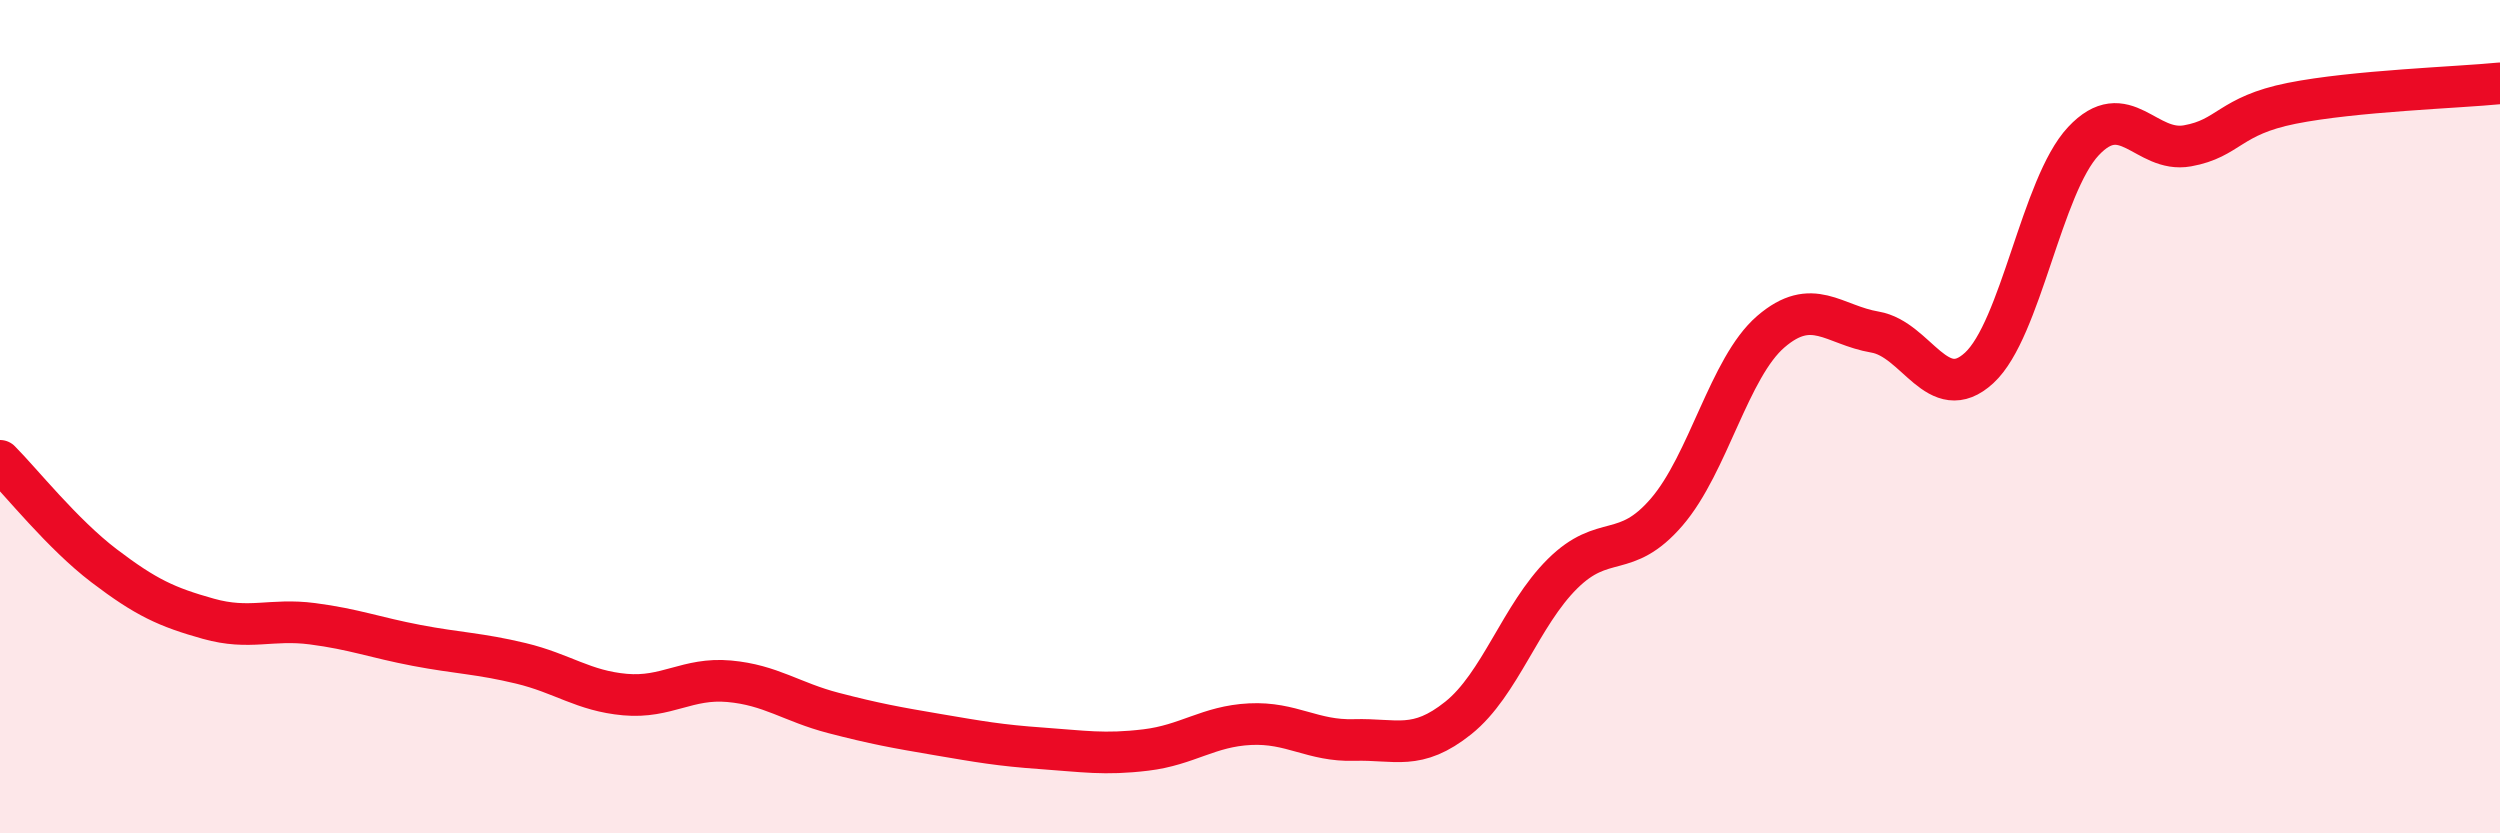
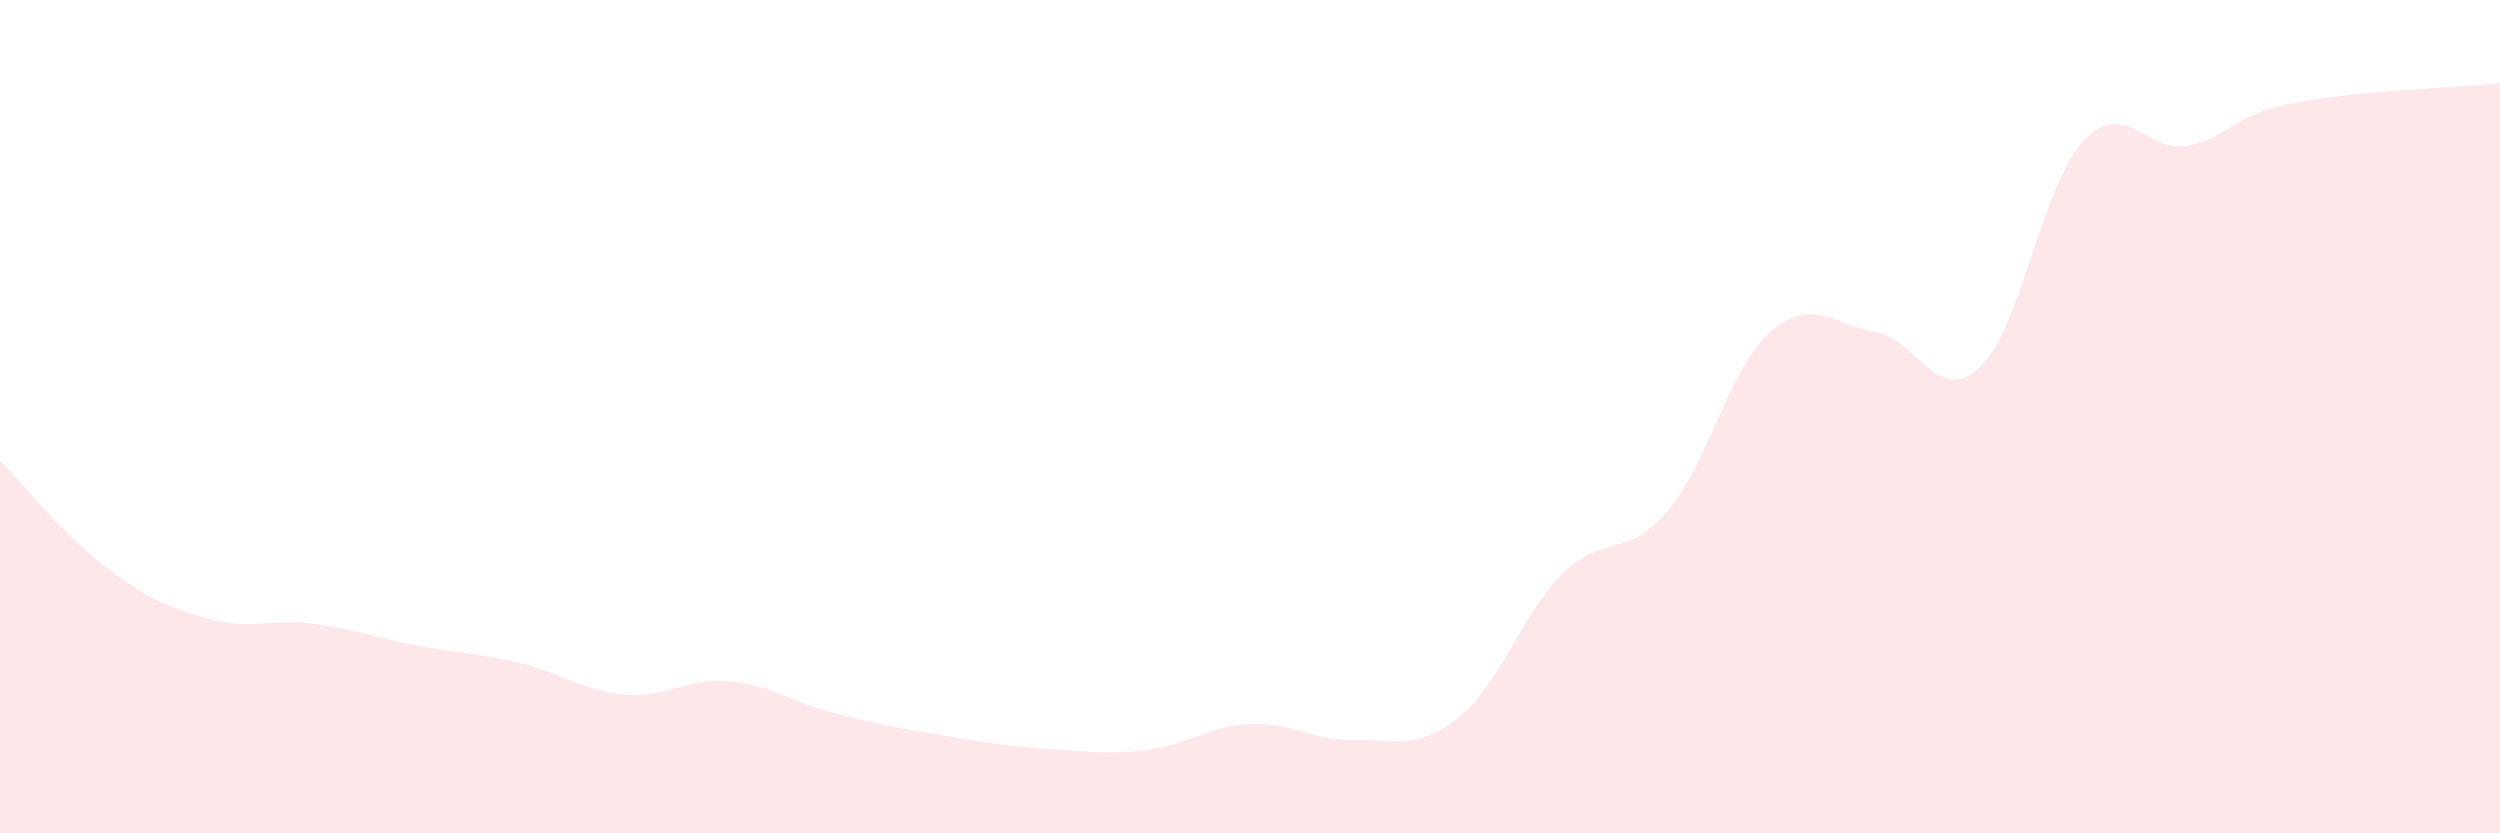
<svg xmlns="http://www.w3.org/2000/svg" width="60" height="20" viewBox="0 0 60 20">
  <path d="M 0,11.06 C 0.5,11.56 1.5,12.82 2.5,13.58 C 3.5,14.34 4,14.57 5,14.85 C 6,15.13 6.5,14.84 7.5,14.97 C 8.5,15.1 9,15.3 10,15.49 C 11,15.68 11.5,15.68 12.5,15.92 C 13.5,16.16 14,16.58 15,16.67 C 16,16.76 16.5,16.26 17.5,16.35 C 18.5,16.44 19,16.85 20,17.11 C 21,17.37 21.5,17.46 22.5,17.63 C 23.5,17.8 24,17.89 25,17.96 C 26,18.03 26.5,18.12 27.5,18 C 28.5,17.88 29,17.43 30,17.38 C 31,17.33 31.5,17.79 32.5,17.76 C 33.5,17.73 34,18.03 35,17.23 C 36,16.43 36.5,14.76 37.5,13.77 C 38.5,12.78 39,13.45 40,12.29 C 41,11.13 41.5,8.82 42.5,7.96 C 43.5,7.1 44,7.8 45,7.97 C 46,8.14 46.5,9.75 47.5,8.83 C 48.5,7.91 49,4.46 50,3.39 C 51,2.32 51.5,3.68 52.5,3.5 C 53.5,3.32 53.5,2.78 55,2.48 C 56.5,2.18 59,2.1 60,2L60 20L0 20Z" fill="#EB0A25" opacity="0.1" stroke-linecap="round" stroke-linejoin="round" />
-   <path d="M 0,11.06 C 0.5,11.56 1.5,12.82 2.5,13.58 C 3.5,14.34 4,14.57 5,14.85 C 6,15.13 6.5,14.84 7.5,14.97 C 8.5,15.1 9,15.3 10,15.49 C 11,15.68 11.5,15.68 12.5,15.92 C 13.5,16.16 14,16.58 15,16.67 C 16,16.76 16.5,16.26 17.5,16.35 C 18.5,16.44 19,16.85 20,17.11 C 21,17.37 21.5,17.46 22.5,17.63 C 23.5,17.8 24,17.89 25,17.96 C 26,18.03 26.5,18.12 27.5,18 C 28.5,17.88 29,17.43 30,17.38 C 31,17.33 31.5,17.79 32.5,17.76 C 33.5,17.73 34,18.03 35,17.23 C 36,16.43 36.5,14.76 37.5,13.77 C 38.5,12.78 39,13.45 40,12.29 C 41,11.13 41.5,8.82 42.5,7.96 C 43.5,7.1 44,7.8 45,7.97 C 46,8.14 46.5,9.75 47.5,8.83 C 48.5,7.91 49,4.46 50,3.39 C 51,2.32 51.5,3.68 52.5,3.5 C 53.5,3.32 53.5,2.78 55,2.48 C 56.5,2.18 59,2.1 60,2" stroke="#EB0A25" stroke-width="1" fill="none" stroke-linecap="round" stroke-linejoin="round" />
</svg>